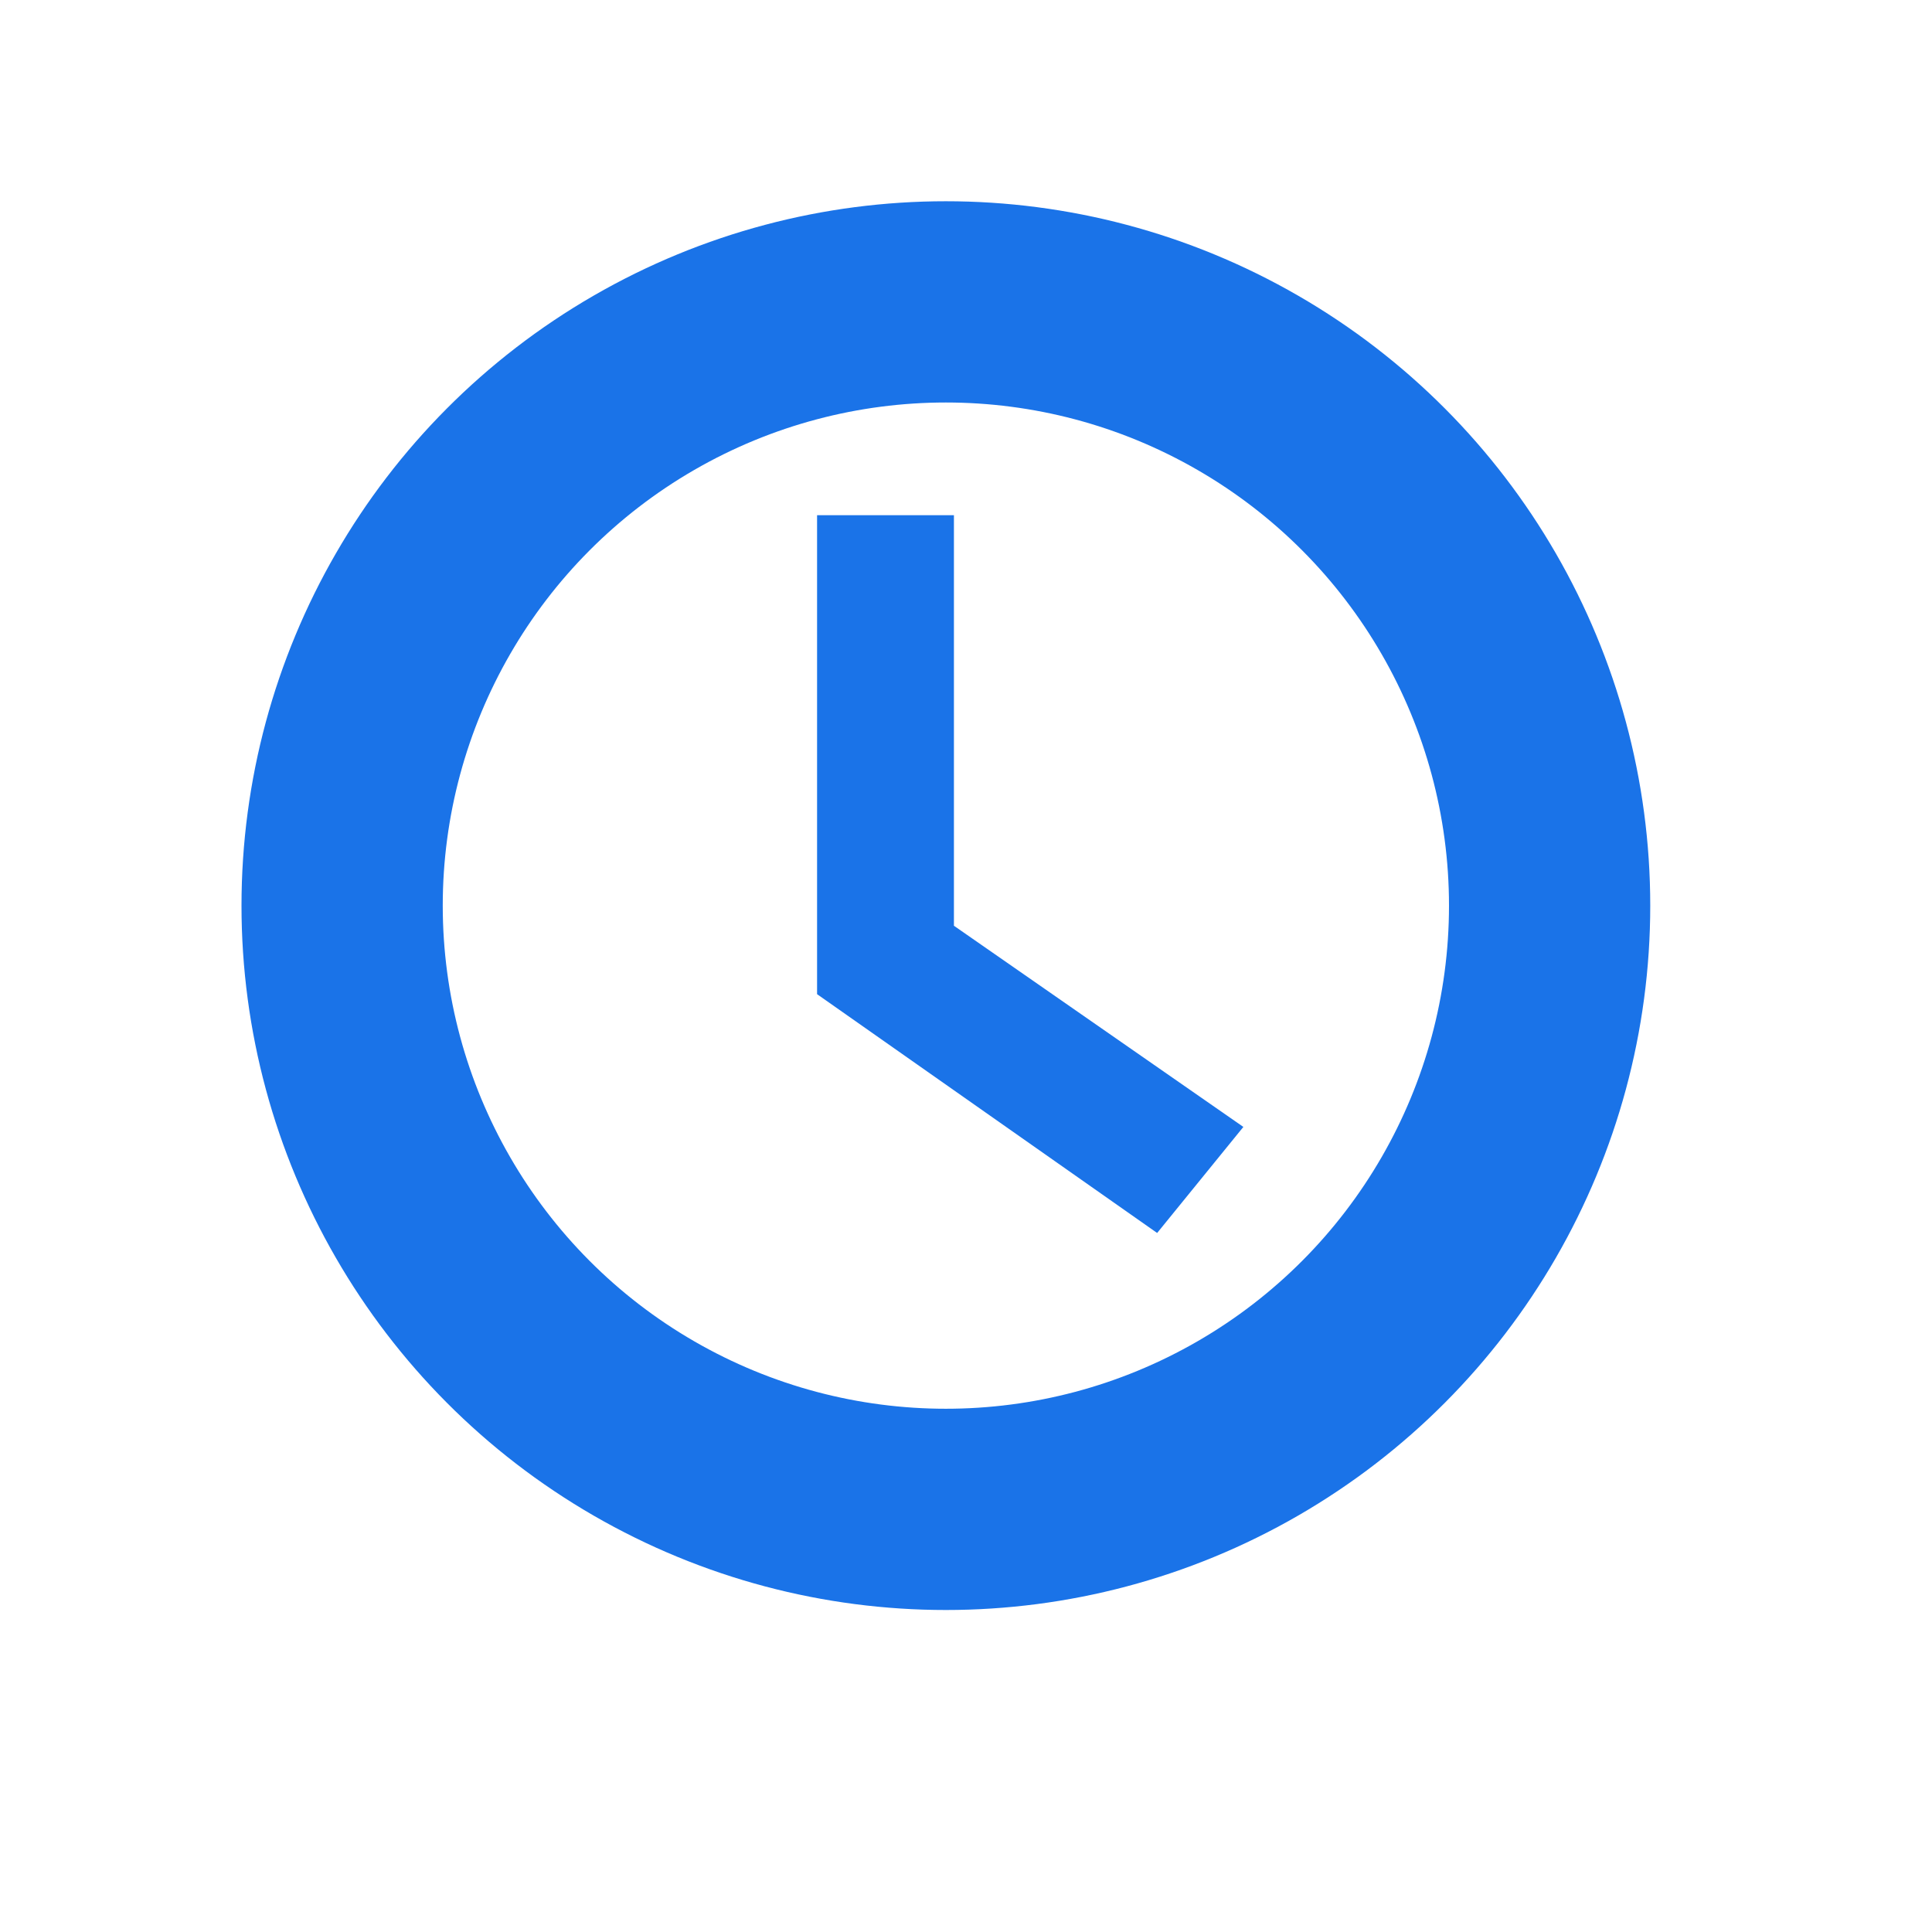
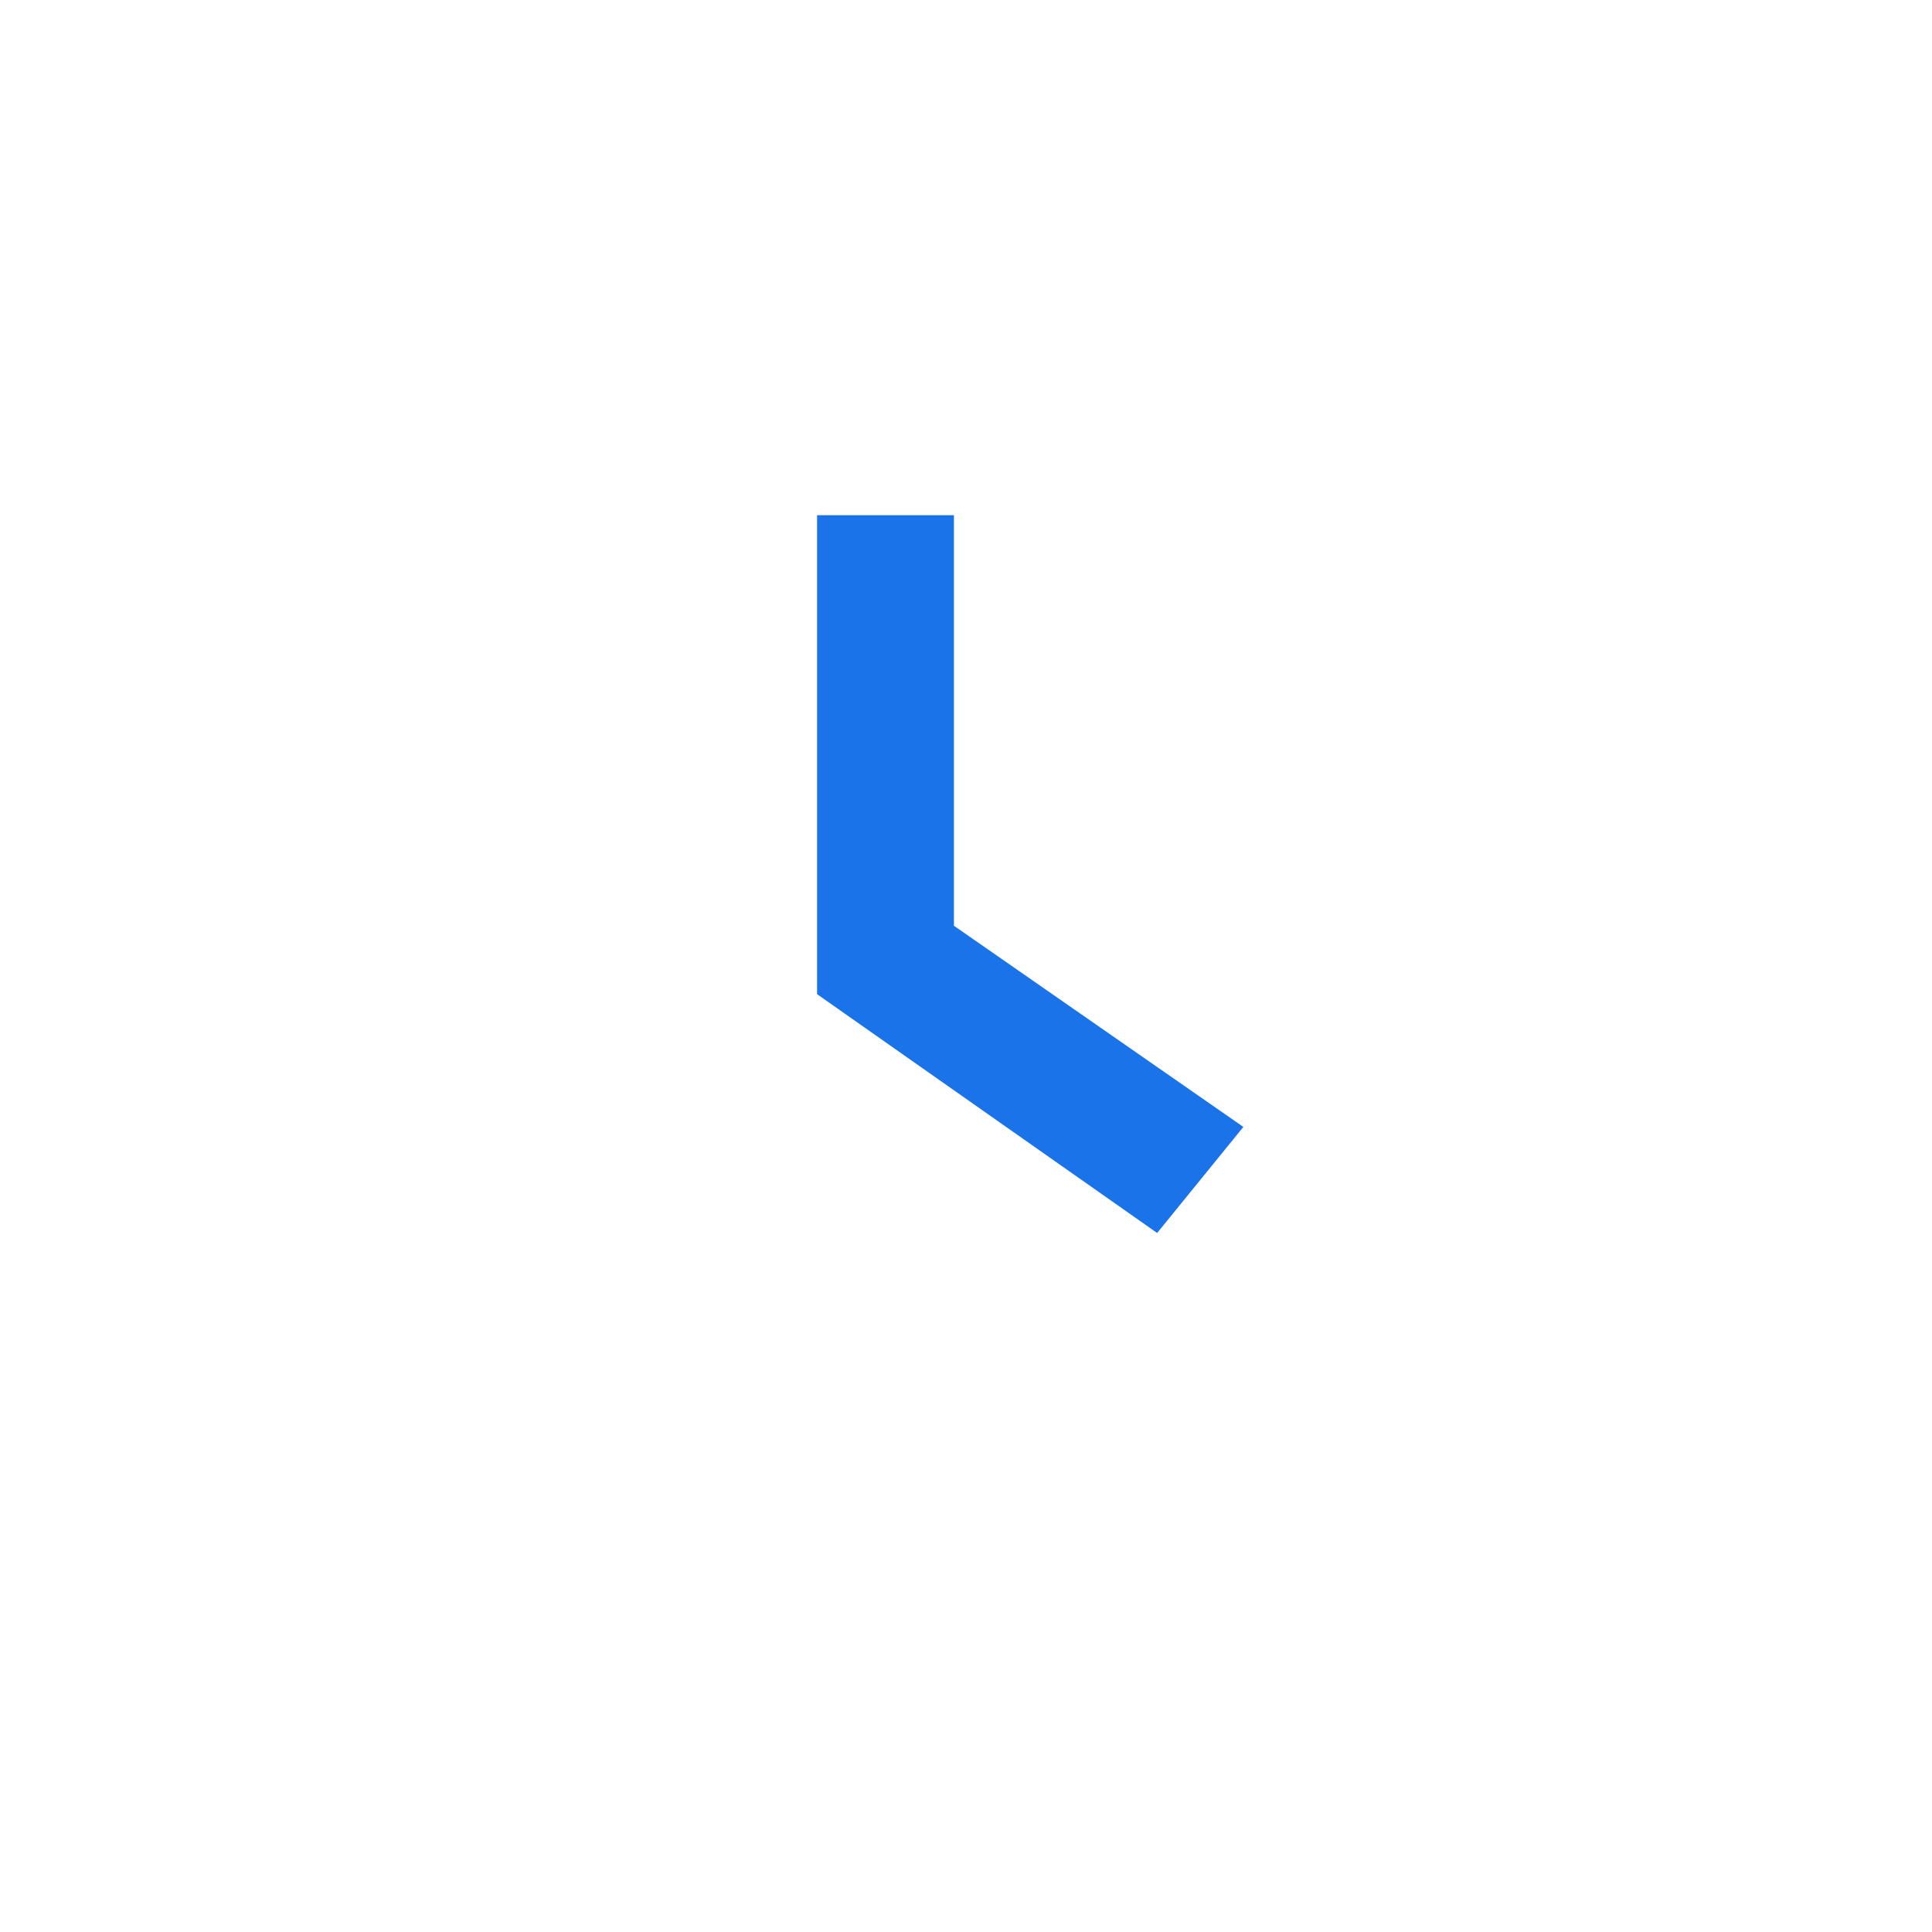
<svg xmlns="http://www.w3.org/2000/svg" width="48" height="48" viewBox="0 0 48 48" fill="none">
-   <circle cx="23.5" cy="22.5" r="15" stroke="#1A73E8" stroke-width="5" />
-   <path d="M30.891 27.998L28.749 30.633L20.3 24.7V12.8H23.7V23L30.891 27.998Z" fill="#1A73E8" />
+   <path d="M30.891 27.998L28.749 30.633L20.3 24.7V12.8H23.7V23L30.891 27.998" fill="#1A73E8" />
</svg>